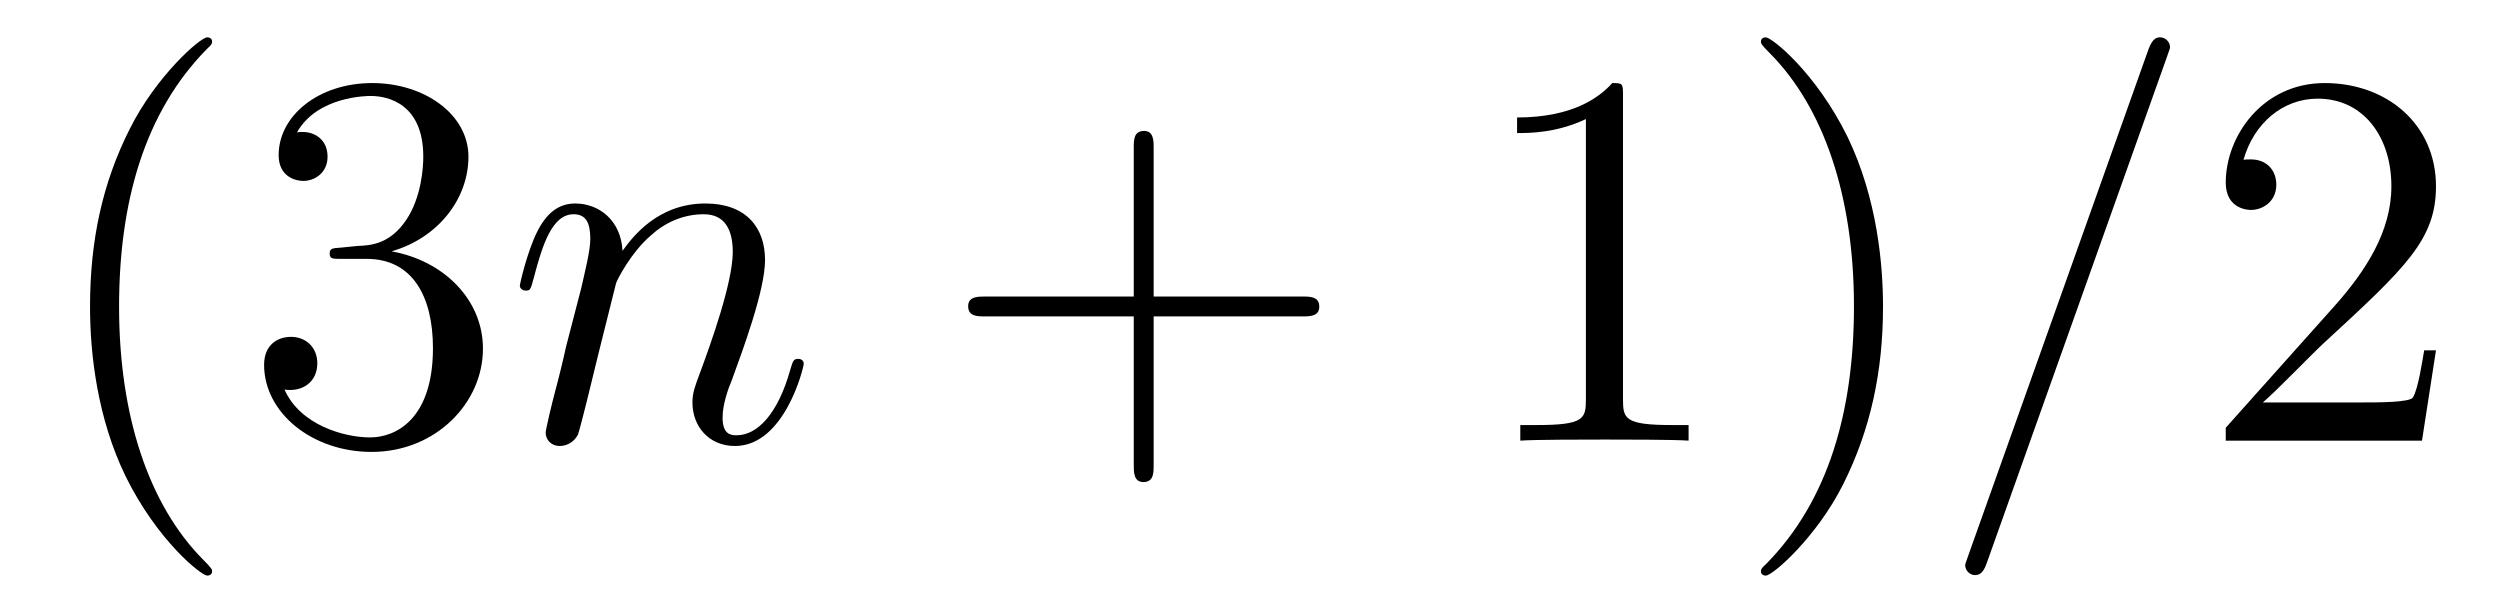
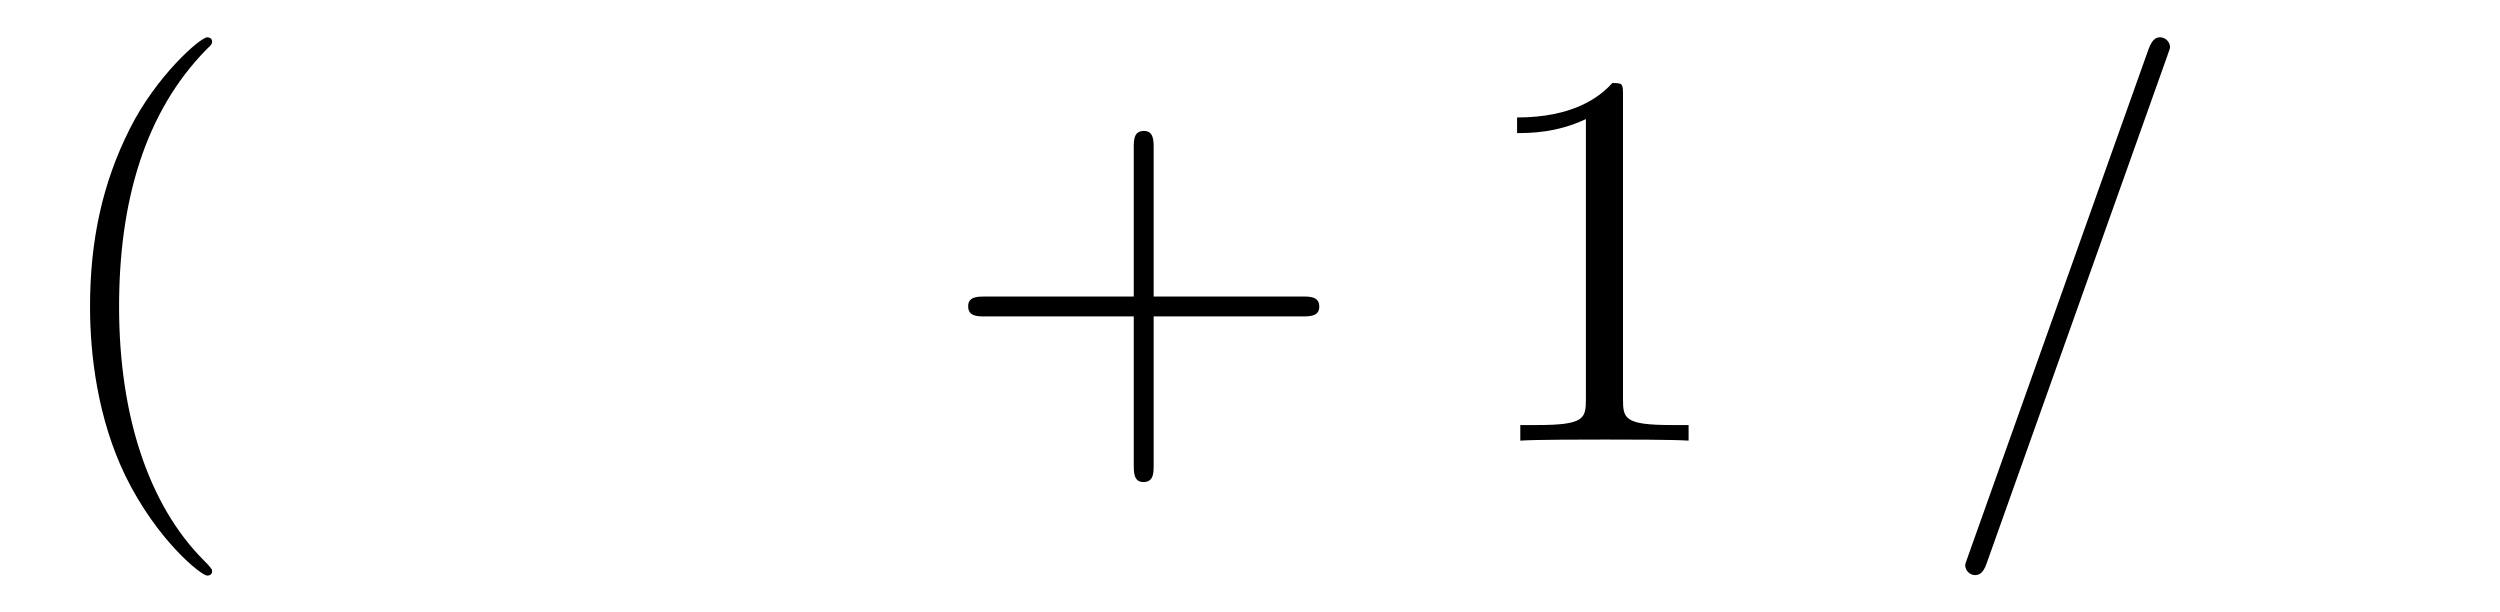
<svg xmlns="http://www.w3.org/2000/svg" xmlns:xlink="http://www.w3.org/1999/xlink" height="16.339pt" version="1.1" viewBox="39.004 60.971 66.699 16.339" width="66.699pt">
  <defs>
    <path d="M6.155 -10.229C6.155 -10.243 6.241 -10.458 6.241 -10.487C6.241 -10.659 6.097 -10.76 5.982 -10.76C5.911 -10.76 5.782 -10.76 5.667 -10.444L0.861 3.056C0.861 3.07 0.775 3.285 0.775 3.314C0.775 3.486 0.918 3.587 1.033 3.587C1.119 3.587 1.248 3.572 1.349 3.271L6.155 -10.229Z" id="g0-61" />
-     <path d="M2.955 -4.203C2.984 -4.29 3.343 -5.007 3.873 -5.466C4.246 -5.81 4.734 -6.04 5.294 -6.04C5.868 -6.04 6.068 -5.609 6.068 -5.036C6.068 -4.218 5.48 -2.582 5.193 -1.808C5.064 -1.463 4.992 -1.277 4.992 -1.019C4.992 -0.373 5.437 0.143 6.126 0.143C7.46 0.143 7.962 -1.965 7.962 -2.052C7.962 -2.123 7.905 -2.181 7.819 -2.181C7.69 -2.181 7.675 -2.138 7.603 -1.894C7.274 -0.717 6.728 -0.143 6.169 -0.143C6.025 -0.143 5.796 -0.158 5.796 -0.617C5.796 -0.976 5.954 -1.406 6.04 -1.607C6.327 -2.396 6.929 -4.003 6.929 -4.82C6.929 -5.681 6.427 -6.327 5.337 -6.327C4.06 -6.327 3.386 -5.423 3.127 -5.064C3.084 -5.882 2.496 -6.327 1.865 -6.327C1.406 -6.327 1.09 -6.054 0.846 -5.566C0.588 -5.05 0.387 -4.189 0.387 -4.132S0.445 -4.003 0.545 -4.003C0.66 -4.003 0.674 -4.017 0.76 -4.347C0.99 -5.222 1.248 -6.04 1.822 -6.04C2.152 -6.04 2.267 -5.81 2.267 -5.38C2.267 -5.064 2.123 -4.505 2.023 -4.06L1.621 -2.511C1.564 -2.238 1.406 -1.592 1.334 -1.334C1.234 -0.961 1.076 -0.287 1.076 -0.215C1.076 -0.014 1.234 0.143 1.449 0.143C1.621 0.143 1.822 0.057 1.937 -0.158C1.965 -0.23 2.095 -0.732 2.166 -1.019L2.482 -2.31L2.955 -4.203Z" id="g0-110" />
    <path d="M4.663 3.486C4.663 3.443 4.663 3.414 4.419 3.171C2.984 1.722 2.181 -0.646 2.181 -3.572C2.181 -6.355 2.855 -8.751 4.519 -10.444C4.663 -10.573 4.663 -10.602 4.663 -10.645C4.663 -10.731 4.591 -10.76 4.533 -10.76C4.347 -10.76 3.171 -9.727 2.468 -8.321C1.736 -6.872 1.406 -5.337 1.406 -3.572C1.406 -2.295 1.607 -0.588 2.353 0.947C3.199 2.668 4.376 3.601 4.533 3.601C4.591 3.601 4.663 3.572 4.663 3.486Z" id="g1-40" />
-     <path d="M4.046 -3.572C4.046 -4.663 3.902 -6.441 3.099 -8.106C2.252 -9.827 1.076 -10.76 0.918 -10.76C0.861 -10.76 0.789 -10.731 0.789 -10.645C0.789 -10.602 0.789 -10.573 1.033 -10.329C2.468 -8.88 3.271 -6.513 3.271 -3.587C3.271 -0.803 2.597 1.592 0.933 3.285C0.789 3.414 0.789 3.443 0.789 3.486C0.789 3.572 0.861 3.601 0.918 3.601C1.105 3.601 2.281 2.568 2.984 1.162C3.716 -0.301 4.046 -1.851 4.046 -3.572Z" id="g1-41" />
    <path d="M5.724 -3.314H9.684C9.885 -3.314 10.143 -3.314 10.143 -3.572C10.143 -3.845 9.899 -3.845 9.684 -3.845H5.724V-7.804C5.724 -8.005 5.724 -8.263 5.466 -8.263C5.193 -8.263 5.193 -8.02 5.193 -7.804V-3.845H1.234C1.033 -3.845 0.775 -3.845 0.775 -3.587C0.775 -3.314 1.019 -3.314 1.234 -3.314H5.193V0.646C5.193 0.846 5.193 1.105 5.452 1.105C5.724 1.105 5.724 0.861 5.724 0.646V-3.314Z" id="g1-43" />
    <path d="M4.132 -9.196C4.132 -9.526 4.132 -9.54 3.845 -9.54C3.5 -9.153 2.783 -8.622 1.306 -8.622V-8.206C1.635 -8.206 2.353 -8.206 3.142 -8.579V-1.105C3.142 -0.588 3.099 -0.416 1.836 -0.416H1.392V0C1.779 -0.029 3.171 -0.029 3.644 -0.029S5.495 -0.029 5.882 0V-0.416H5.437C4.175 -0.416 4.132 -0.588 4.132 -1.105V-9.196Z" id="g1-49" />
-     <path d="M6.312 -2.41H5.997C5.954 -2.166 5.839 -1.377 5.695 -1.148C5.595 -1.019 4.777 -1.019 4.347 -1.019H1.693C2.08 -1.349 2.955 -2.267 3.328 -2.611C5.509 -4.619 6.312 -5.365 6.312 -6.786C6.312 -8.436 5.007 -9.54 3.343 -9.54S0.703 -8.12 0.703 -6.886C0.703 -6.155 1.334 -6.155 1.377 -6.155C1.679 -6.155 2.052 -6.37 2.052 -6.829C2.052 -7.23 1.779 -7.503 1.377 -7.503C1.248 -7.503 1.219 -7.503 1.176 -7.489C1.449 -8.464 2.224 -9.124 3.156 -9.124C4.376 -9.124 5.122 -8.106 5.122 -6.786C5.122 -5.566 4.419 -4.505 3.601 -3.587L0.703 -0.344V0H5.939L6.312 -2.41Z" id="g1-50" />
-     <path d="M2.64 -5.15C2.396 -5.136 2.338 -5.122 2.338 -4.992C2.338 -4.849 2.41 -4.849 2.668 -4.849H3.328C4.548 -4.849 5.093 -3.845 5.093 -2.468C5.093 -0.588 4.117 -0.086 3.414 -0.086C2.726 -0.086 1.549 -0.416 1.133 -1.363C1.592 -1.291 2.008 -1.549 2.008 -2.066C2.008 -2.482 1.707 -2.769 1.306 -2.769C0.961 -2.769 0.588 -2.568 0.588 -2.023C0.588 -0.746 1.865 0.301 3.457 0.301C5.165 0.301 6.427 -1.004 6.427 -2.453C6.427 -3.773 5.365 -4.806 3.988 -5.05C5.236 -5.409 6.04 -6.456 6.04 -7.575C6.04 -8.708 4.863 -9.54 3.472 -9.54C2.037 -9.54 0.976 -8.665 0.976 -7.618C0.976 -7.044 1.42 -6.929 1.635 -6.929C1.937 -6.929 2.281 -7.144 2.281 -7.575C2.281 -8.034 1.937 -8.235 1.621 -8.235C1.535 -8.235 1.506 -8.235 1.463 -8.22C2.008 -9.196 3.357 -9.196 3.429 -9.196C3.902 -9.196 4.835 -8.981 4.835 -7.575C4.835 -7.302 4.792 -6.499 4.376 -5.882C3.945 -5.251 3.457 -5.208 3.07 -5.193L2.64 -5.15Z" id="g1-51" />
  </defs>
  <g id="page1">
    <use x="40" xlink:href="#g1-40" y="72.727" />
    <use x="45.462" xlink:href="#g1-51" y="72.727" />
    <use x="52.486" xlink:href="#g0-110" y="72.727" />
    <use x="64.059" xlink:href="#g1-43" y="72.727" />
    <use x="78.173" xlink:href="#g1-49" y="72.727" />
    <use x="85.196" xlink:href="#g1-41" y="72.727" />
    <use x="90.659" xlink:href="#g0-61" y="72.727" />
    <use x="97.683" xlink:href="#g1-50" y="72.727" />
  </g>
</svg>